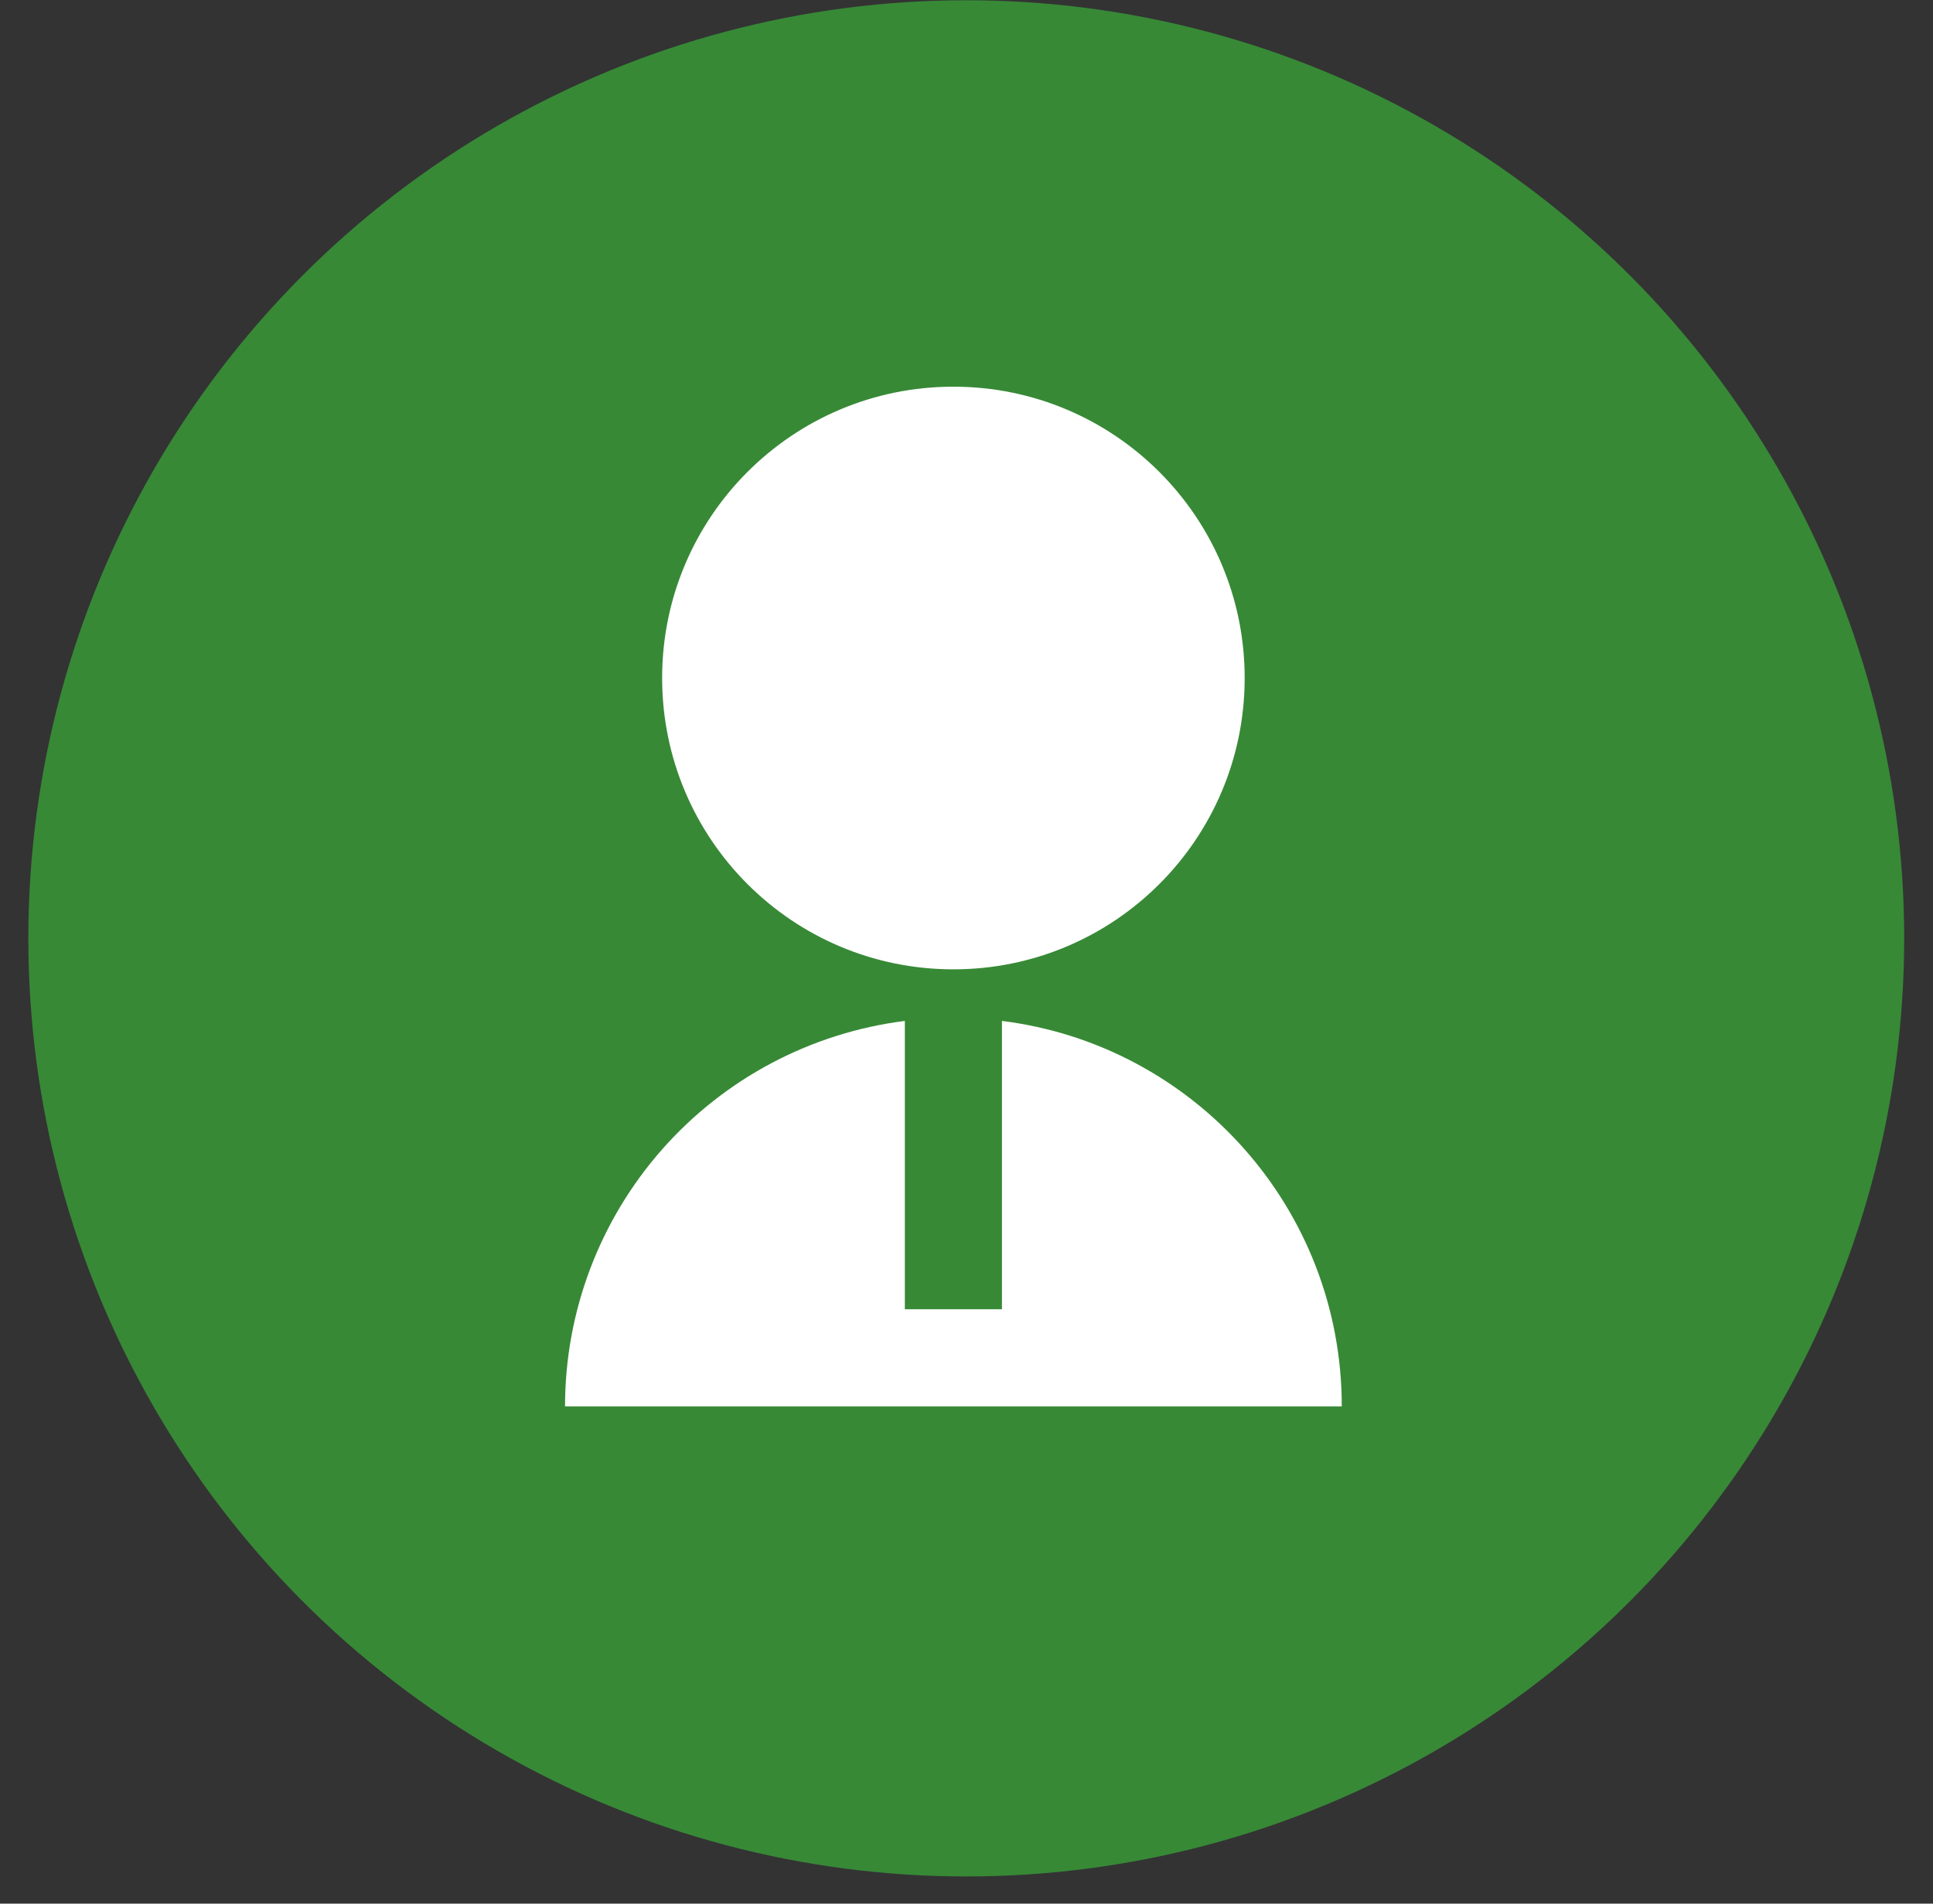
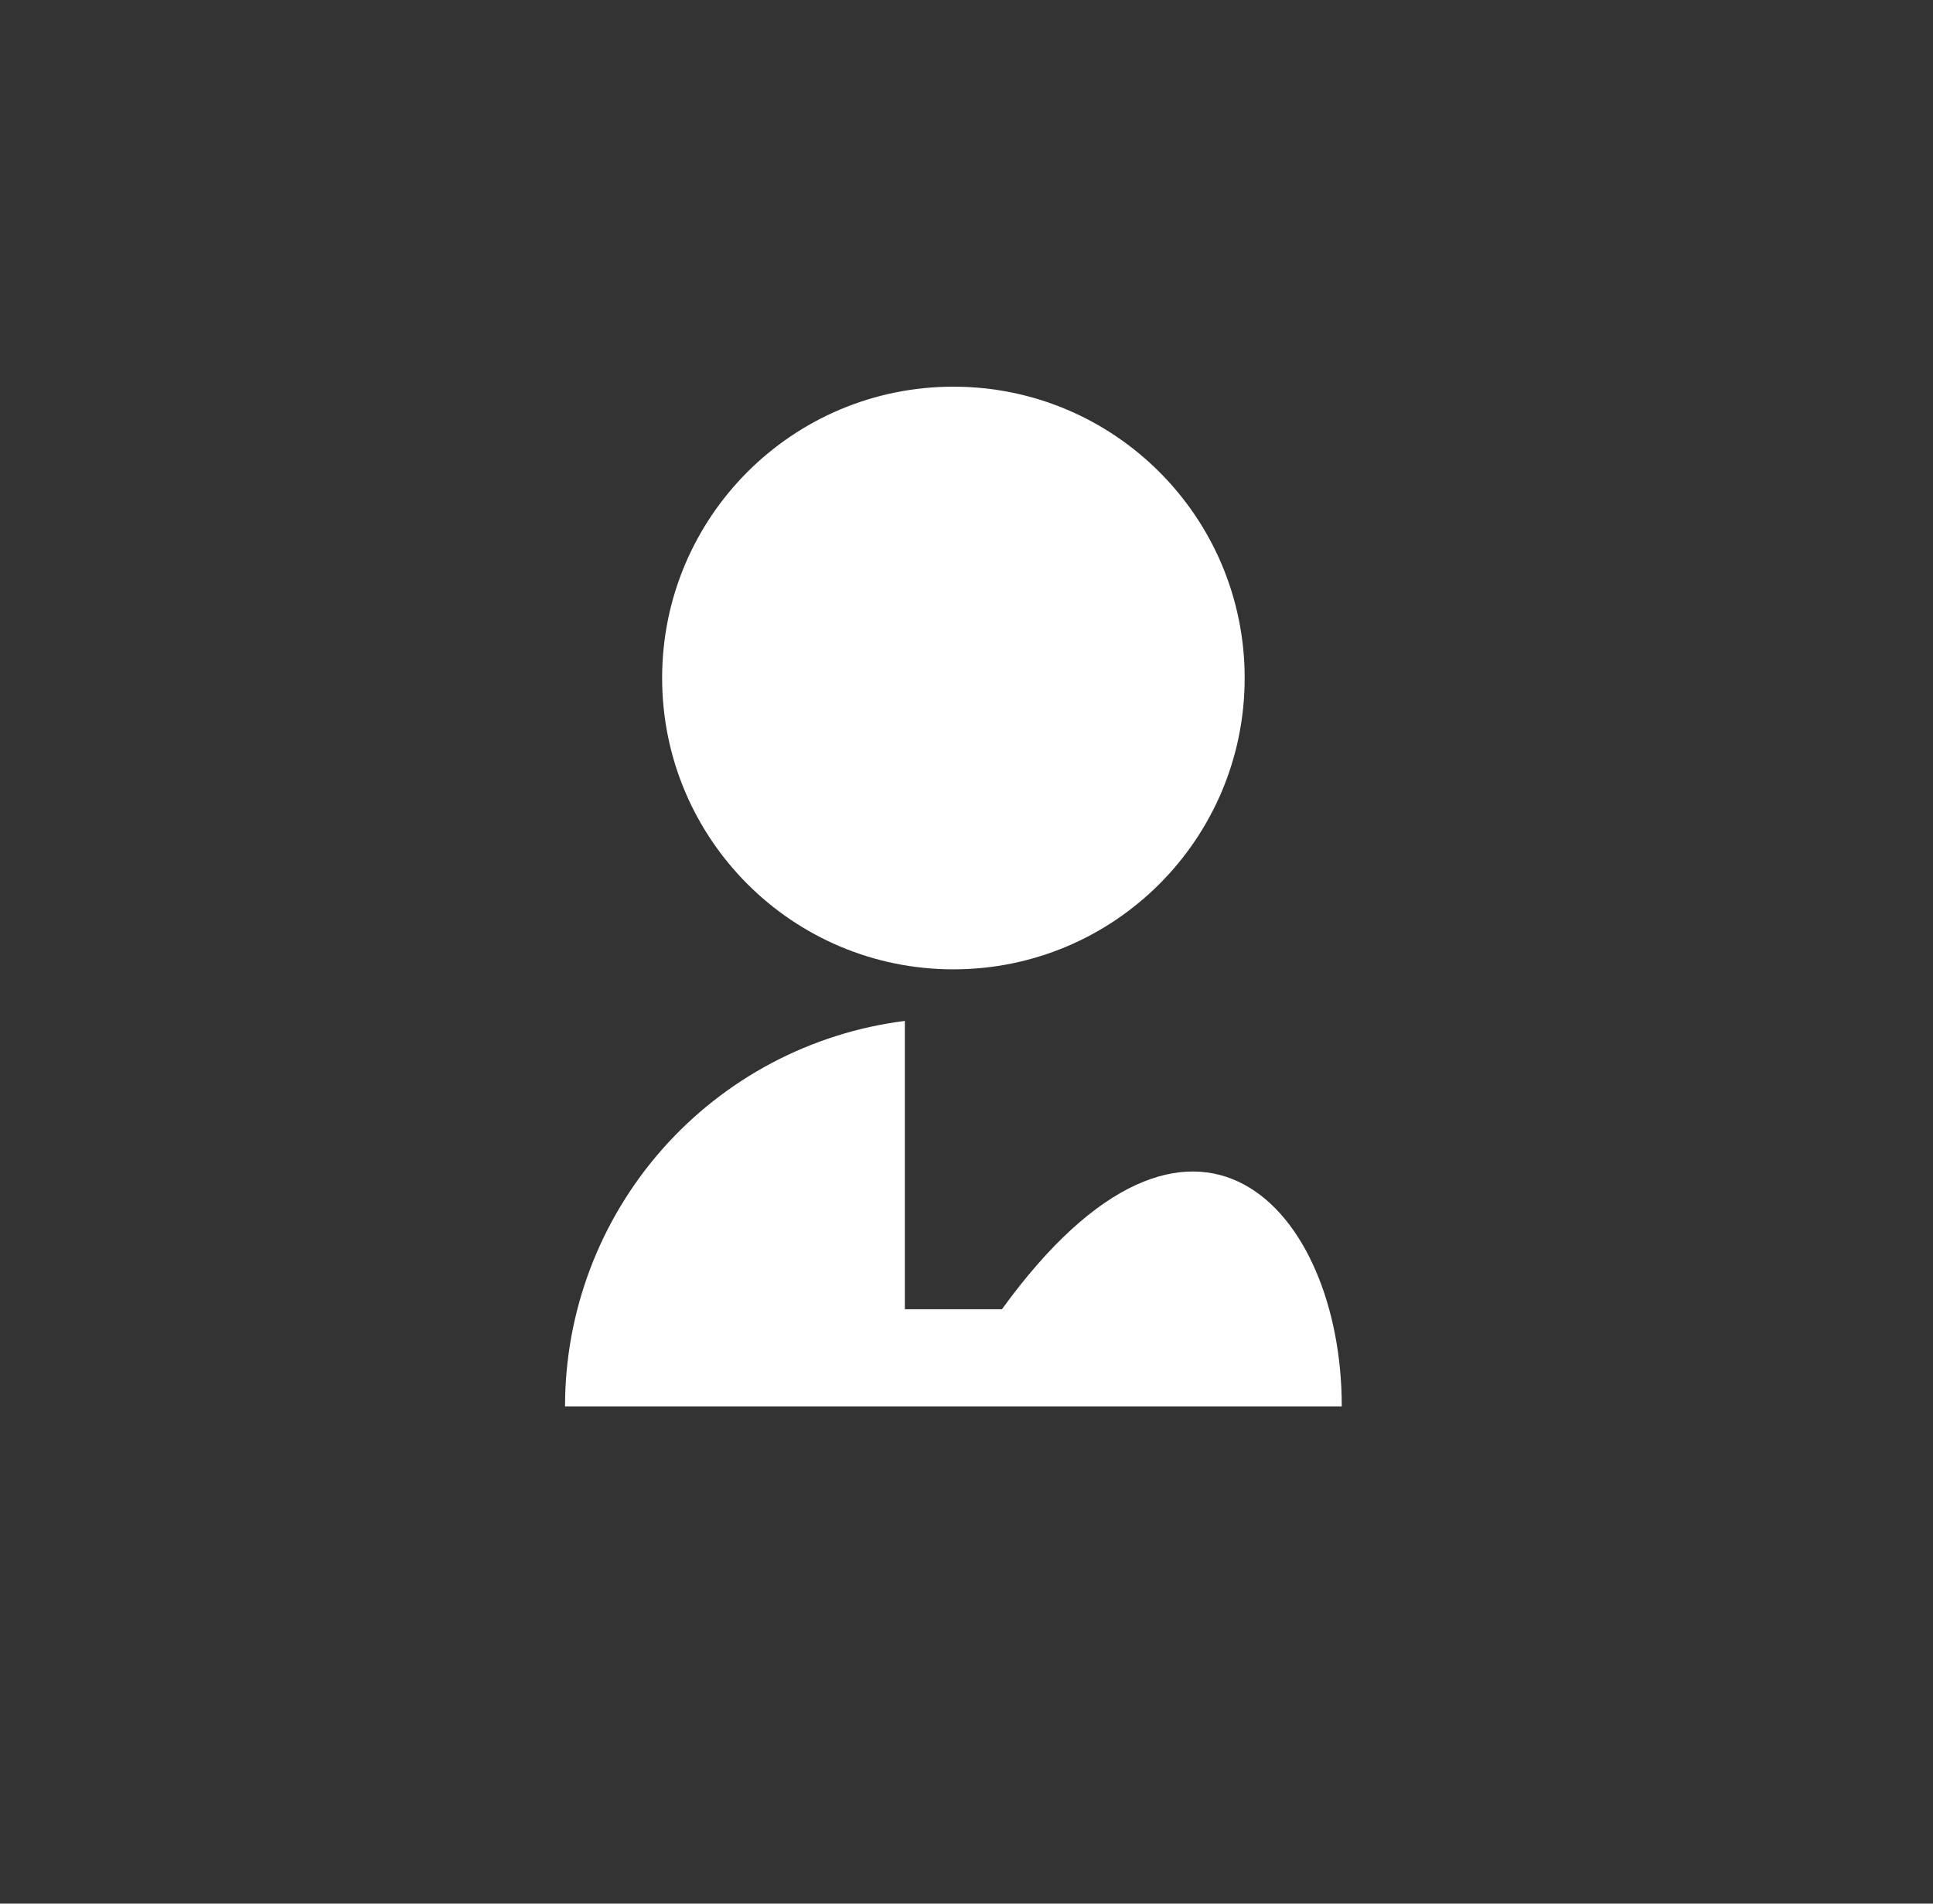
<svg xmlns="http://www.w3.org/2000/svg" width="65" height="64" viewBox="0 0 65 64" fill="none">
  <rect x="0" y="0" width="65" height="64" fill="#333333" stroke="none" />
-   <circle cx="32.492" cy="31.547" r="31.539" fill="#378936" />
-   <path d="M30.427 34.323V44.016H33.692V34.323C40.133 35.126 45.119 40.62 45.119 47.281H19C19 44.1 20.161 41.028 22.265 38.642C24.369 36.257 27.271 34.721 30.427 34.323ZM32.059 32.589C26.648 32.589 22.265 28.206 22.265 22.794C22.265 17.383 26.648 13 32.059 13C37.471 13 41.854 17.383 41.854 22.794C41.854 28.206 37.471 32.589 32.059 32.589Z" fill="white" />
+   <path d="M30.427 34.323V44.016H33.692C40.133 35.126 45.119 40.62 45.119 47.281H19C19 44.1 20.161 41.028 22.265 38.642C24.369 36.257 27.271 34.721 30.427 34.323ZM32.059 32.589C26.648 32.589 22.265 28.206 22.265 22.794C22.265 17.383 26.648 13 32.059 13C37.471 13 41.854 17.383 41.854 22.794C41.854 28.206 37.471 32.589 32.059 32.589Z" fill="white" />
</svg>